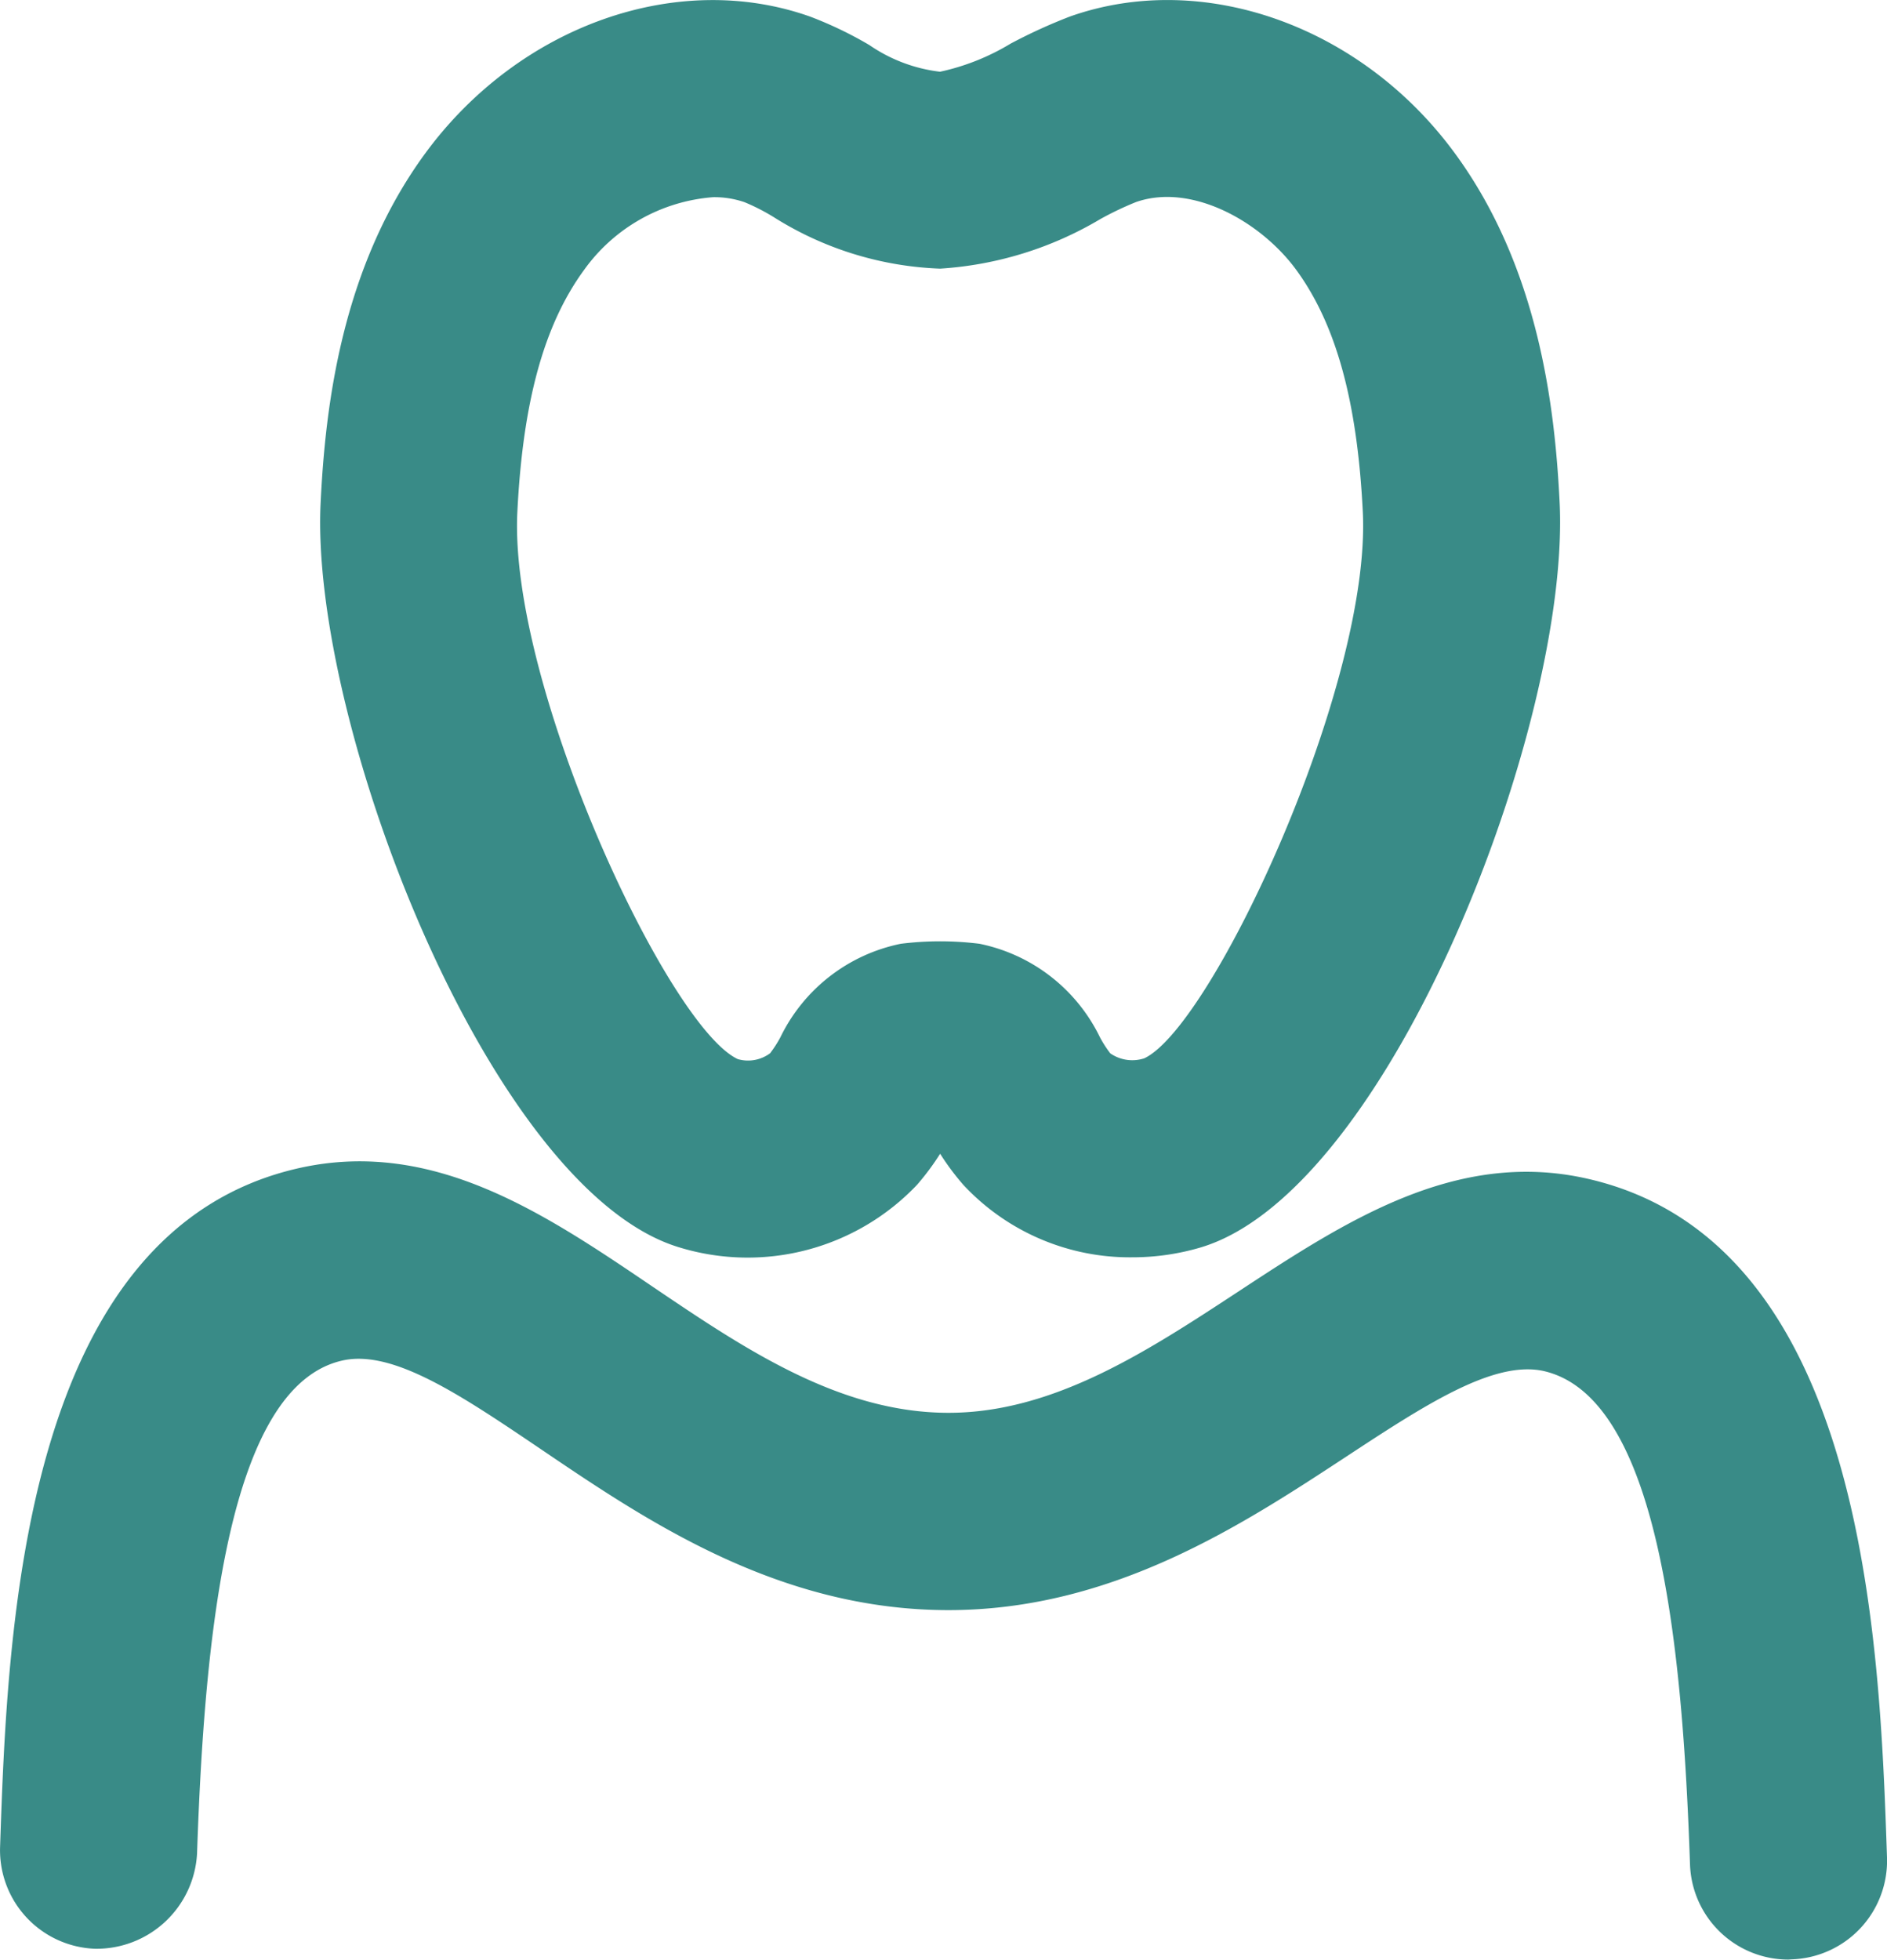
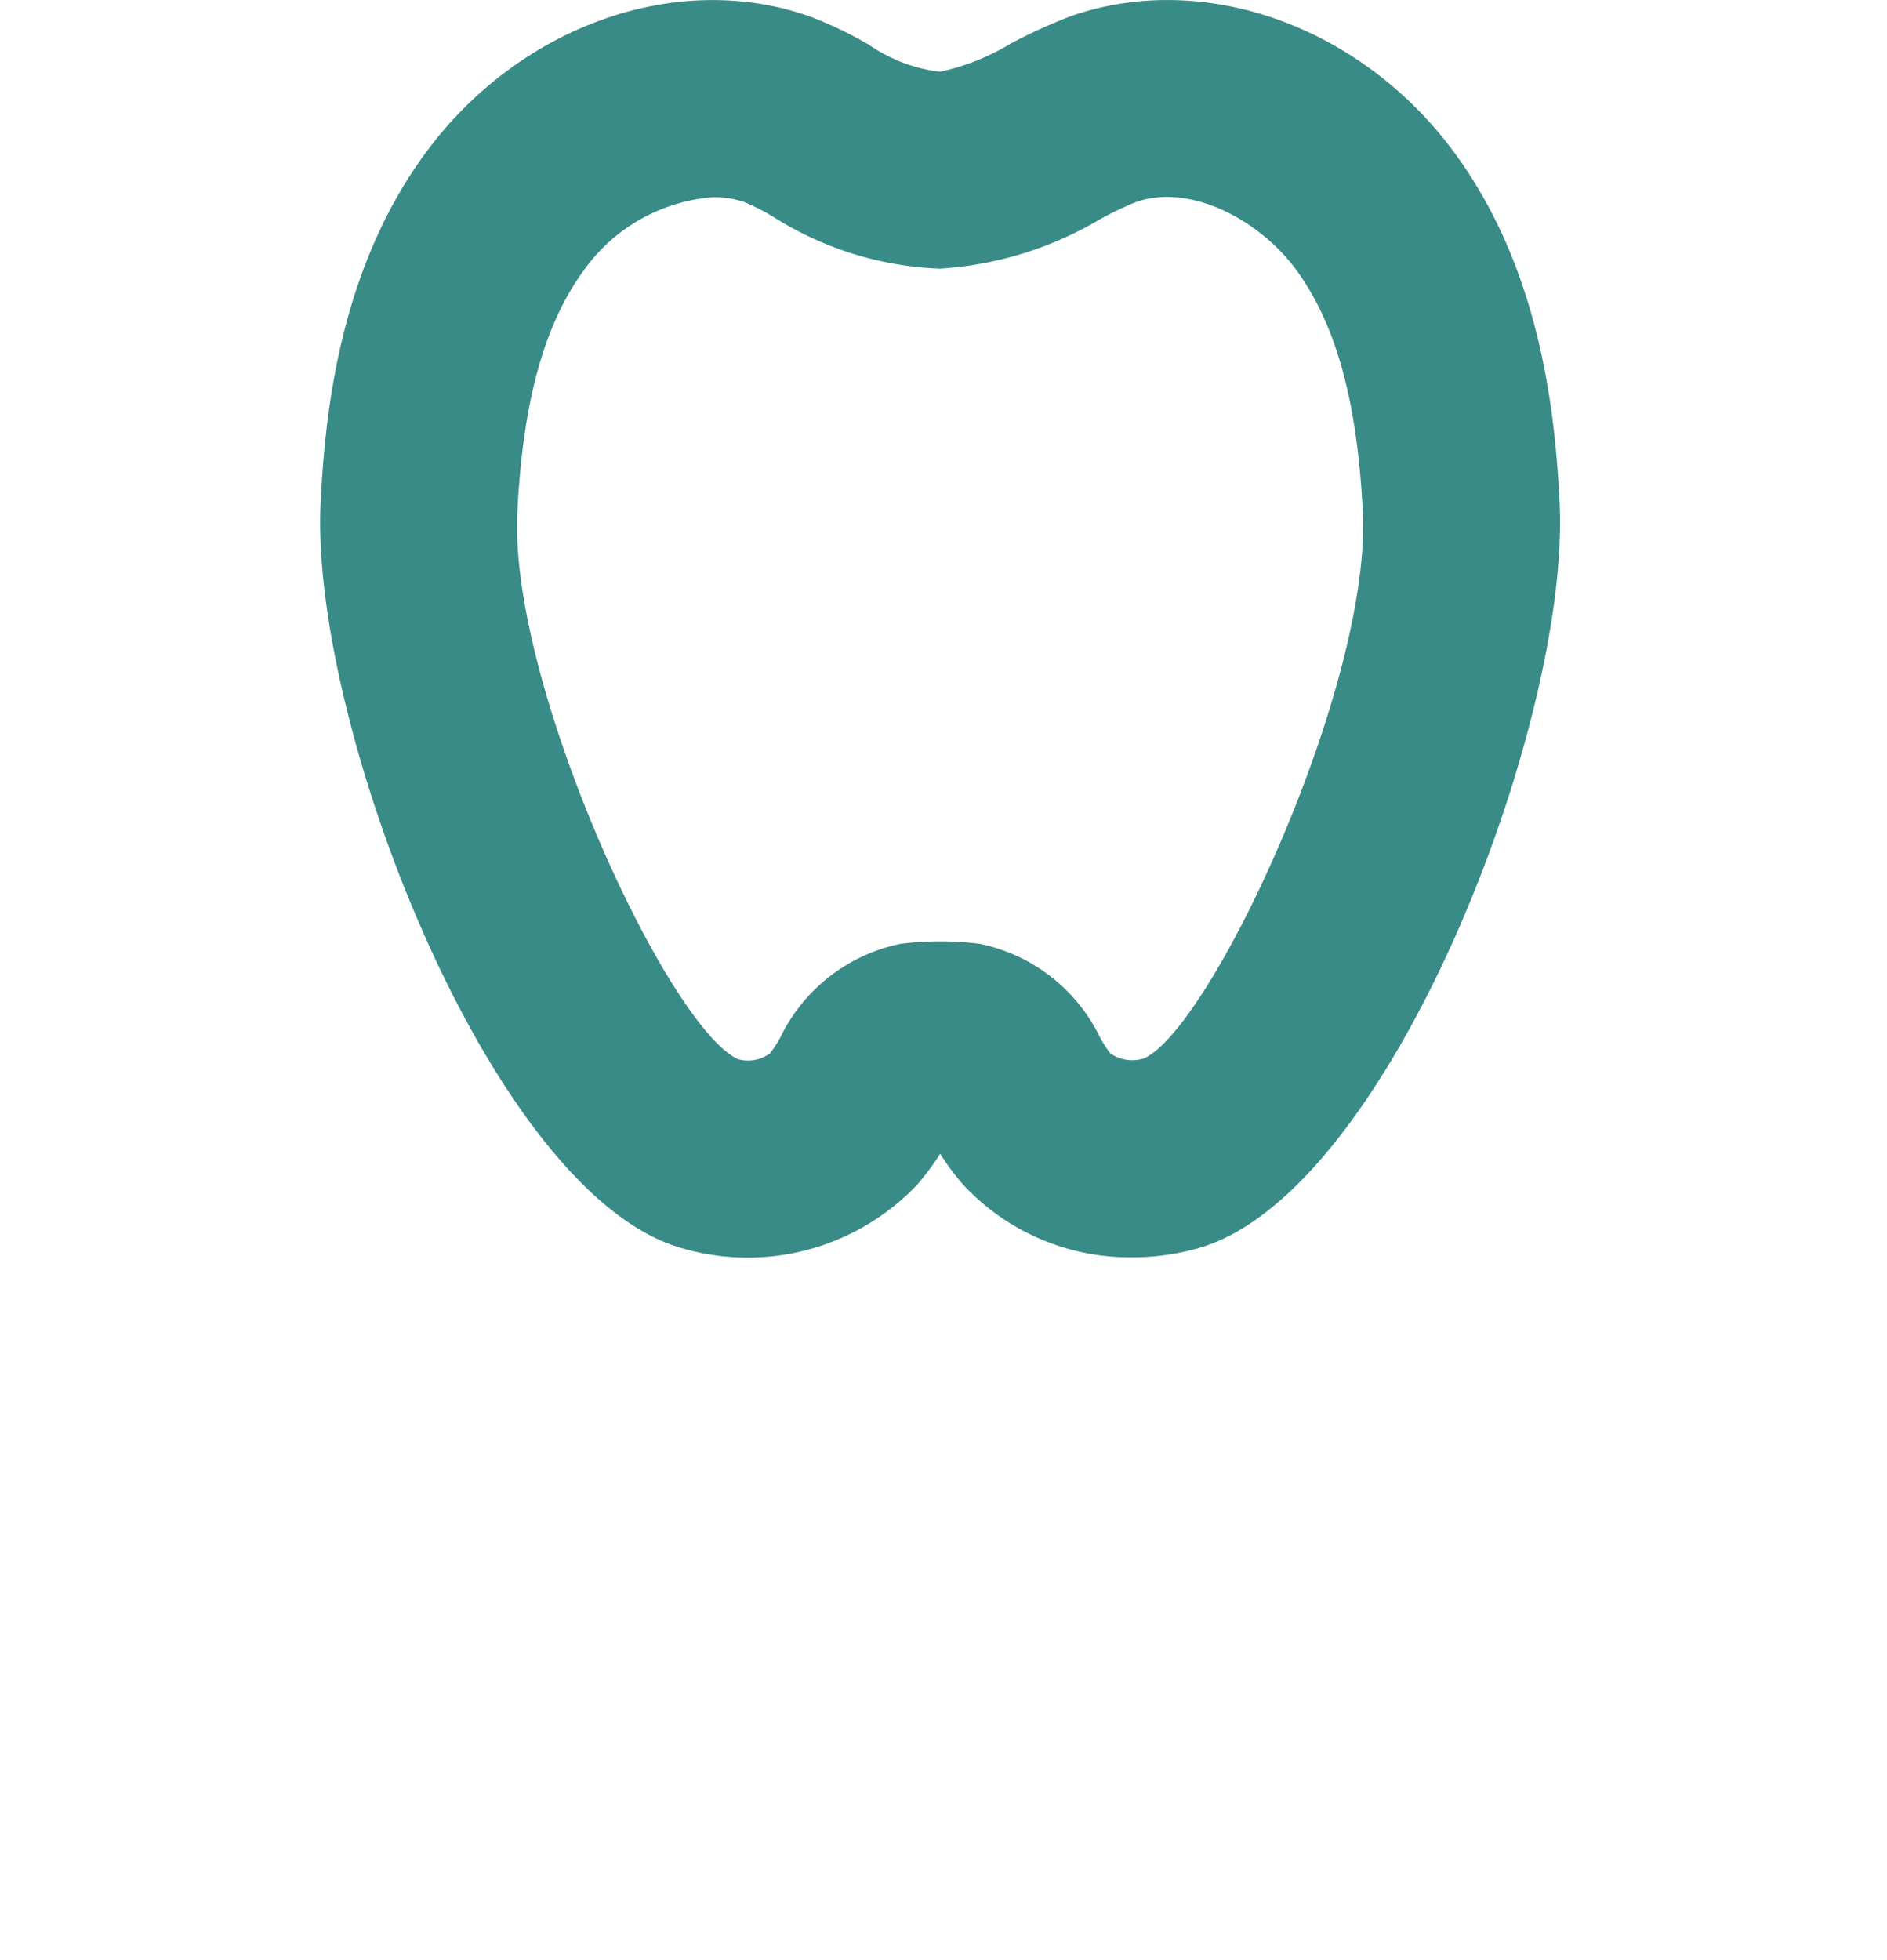
<svg xmlns="http://www.w3.org/2000/svg" id="グループ_918" data-name="グループ 918" width="64.199" height="66.654" viewBox="0 0 64.199 66.654">
  <path id="パス_526" data-name="パス 526" d="M380.274,263.494a7.742,7.742,0,0,1-5.759-2.462,8.7,8.7,0,0,1-.791-1.06,8.687,8.687,0,0,1-.789,1.06,7.948,7.948,0,0,1-8.066,2.13c-6.456-1.913-12.6-17.86-12.221-25.346.158-3.227.7-7.967,3.554-11.864,3.189-4.351,8.581-6.261,13.1-4.657a13.177,13.177,0,0,1,2.012.966,5.347,5.347,0,0,0,2.406.909,7.814,7.814,0,0,0,2.4-.955,18.219,18.219,0,0,1,2.02-.923c4.517-1.6,9.914.306,13.1,4.657,2.857,3.9,3.4,8.64,3.56,11.867.373,7.487-5.767,23.434-12.224,25.346A8.171,8.171,0,0,1,380.274,263.494ZM366,227.437a5.954,5.954,0,0,0-4.391,2.476c-1.36,1.859-2.082,4.477-2.269,8.235-.292,5.866,5.11,17.489,7.5,18.605a1.258,1.258,0,0,0,1.1-.2,4.1,4.1,0,0,0,.346-.536,5.849,5.849,0,0,1,4.1-3.187,10.773,10.773,0,0,1,2.677,0,5.853,5.853,0,0,1,4.1,3.184,3.965,3.965,0,0,0,.349.542,1.313,1.313,0,0,0,1.159.169c2.323-1.094,7.725-12.717,7.433-18.584-.188-3.758-.907-6.376-2.269-8.238-1.21-1.647-3.562-2.959-5.448-2.3a10.907,10.907,0,0,0-1.21.577,12.16,12.16,0,0,1-5.453,1.687,11.365,11.365,0,0,1-5.657-1.749,6.977,6.977,0,0,0-1-.512A3.161,3.161,0,0,0,366,227.437Z" transform="translate(-341.739 -220.73)" fill="#398b87" />
-   <path id="パス_527" data-name="パス 527" d="M409.415,262.6a3.35,3.35,0,0,1-3.348-3.24c-.252-7.344-1.046-15.888-4.984-16.779-1.7-.37-4.024,1.148-6.719,2.918-3.541,2.323-7.945,5.215-13.525,5.215-5.783,0-10.26-3.031-13.857-5.467-2.7-1.824-5.024-3.4-6.746-3.026-3.919.856-4.71,9.413-4.962,16.773a3.425,3.425,0,0,1-3.466,3.238,3.355,3.355,0,0,1-3.235-3.466c.249-7.347.716-21.019,10.233-23.1,4.525-.982,8.294,1.558,11.934,4.024,3.133,2.119,6.373,4.313,10.1,4.313,3.576,0,6.762-2.092,9.847-4.115,3.64-2.39,7.4-4.858,11.87-3.852,9.5,2.138,9.963,15.767,10.212,23.09a3.355,3.355,0,0,1-3.235,3.466Z" transform="translate(-348.57 -195.95)" fill="#398b87" />
</svg>